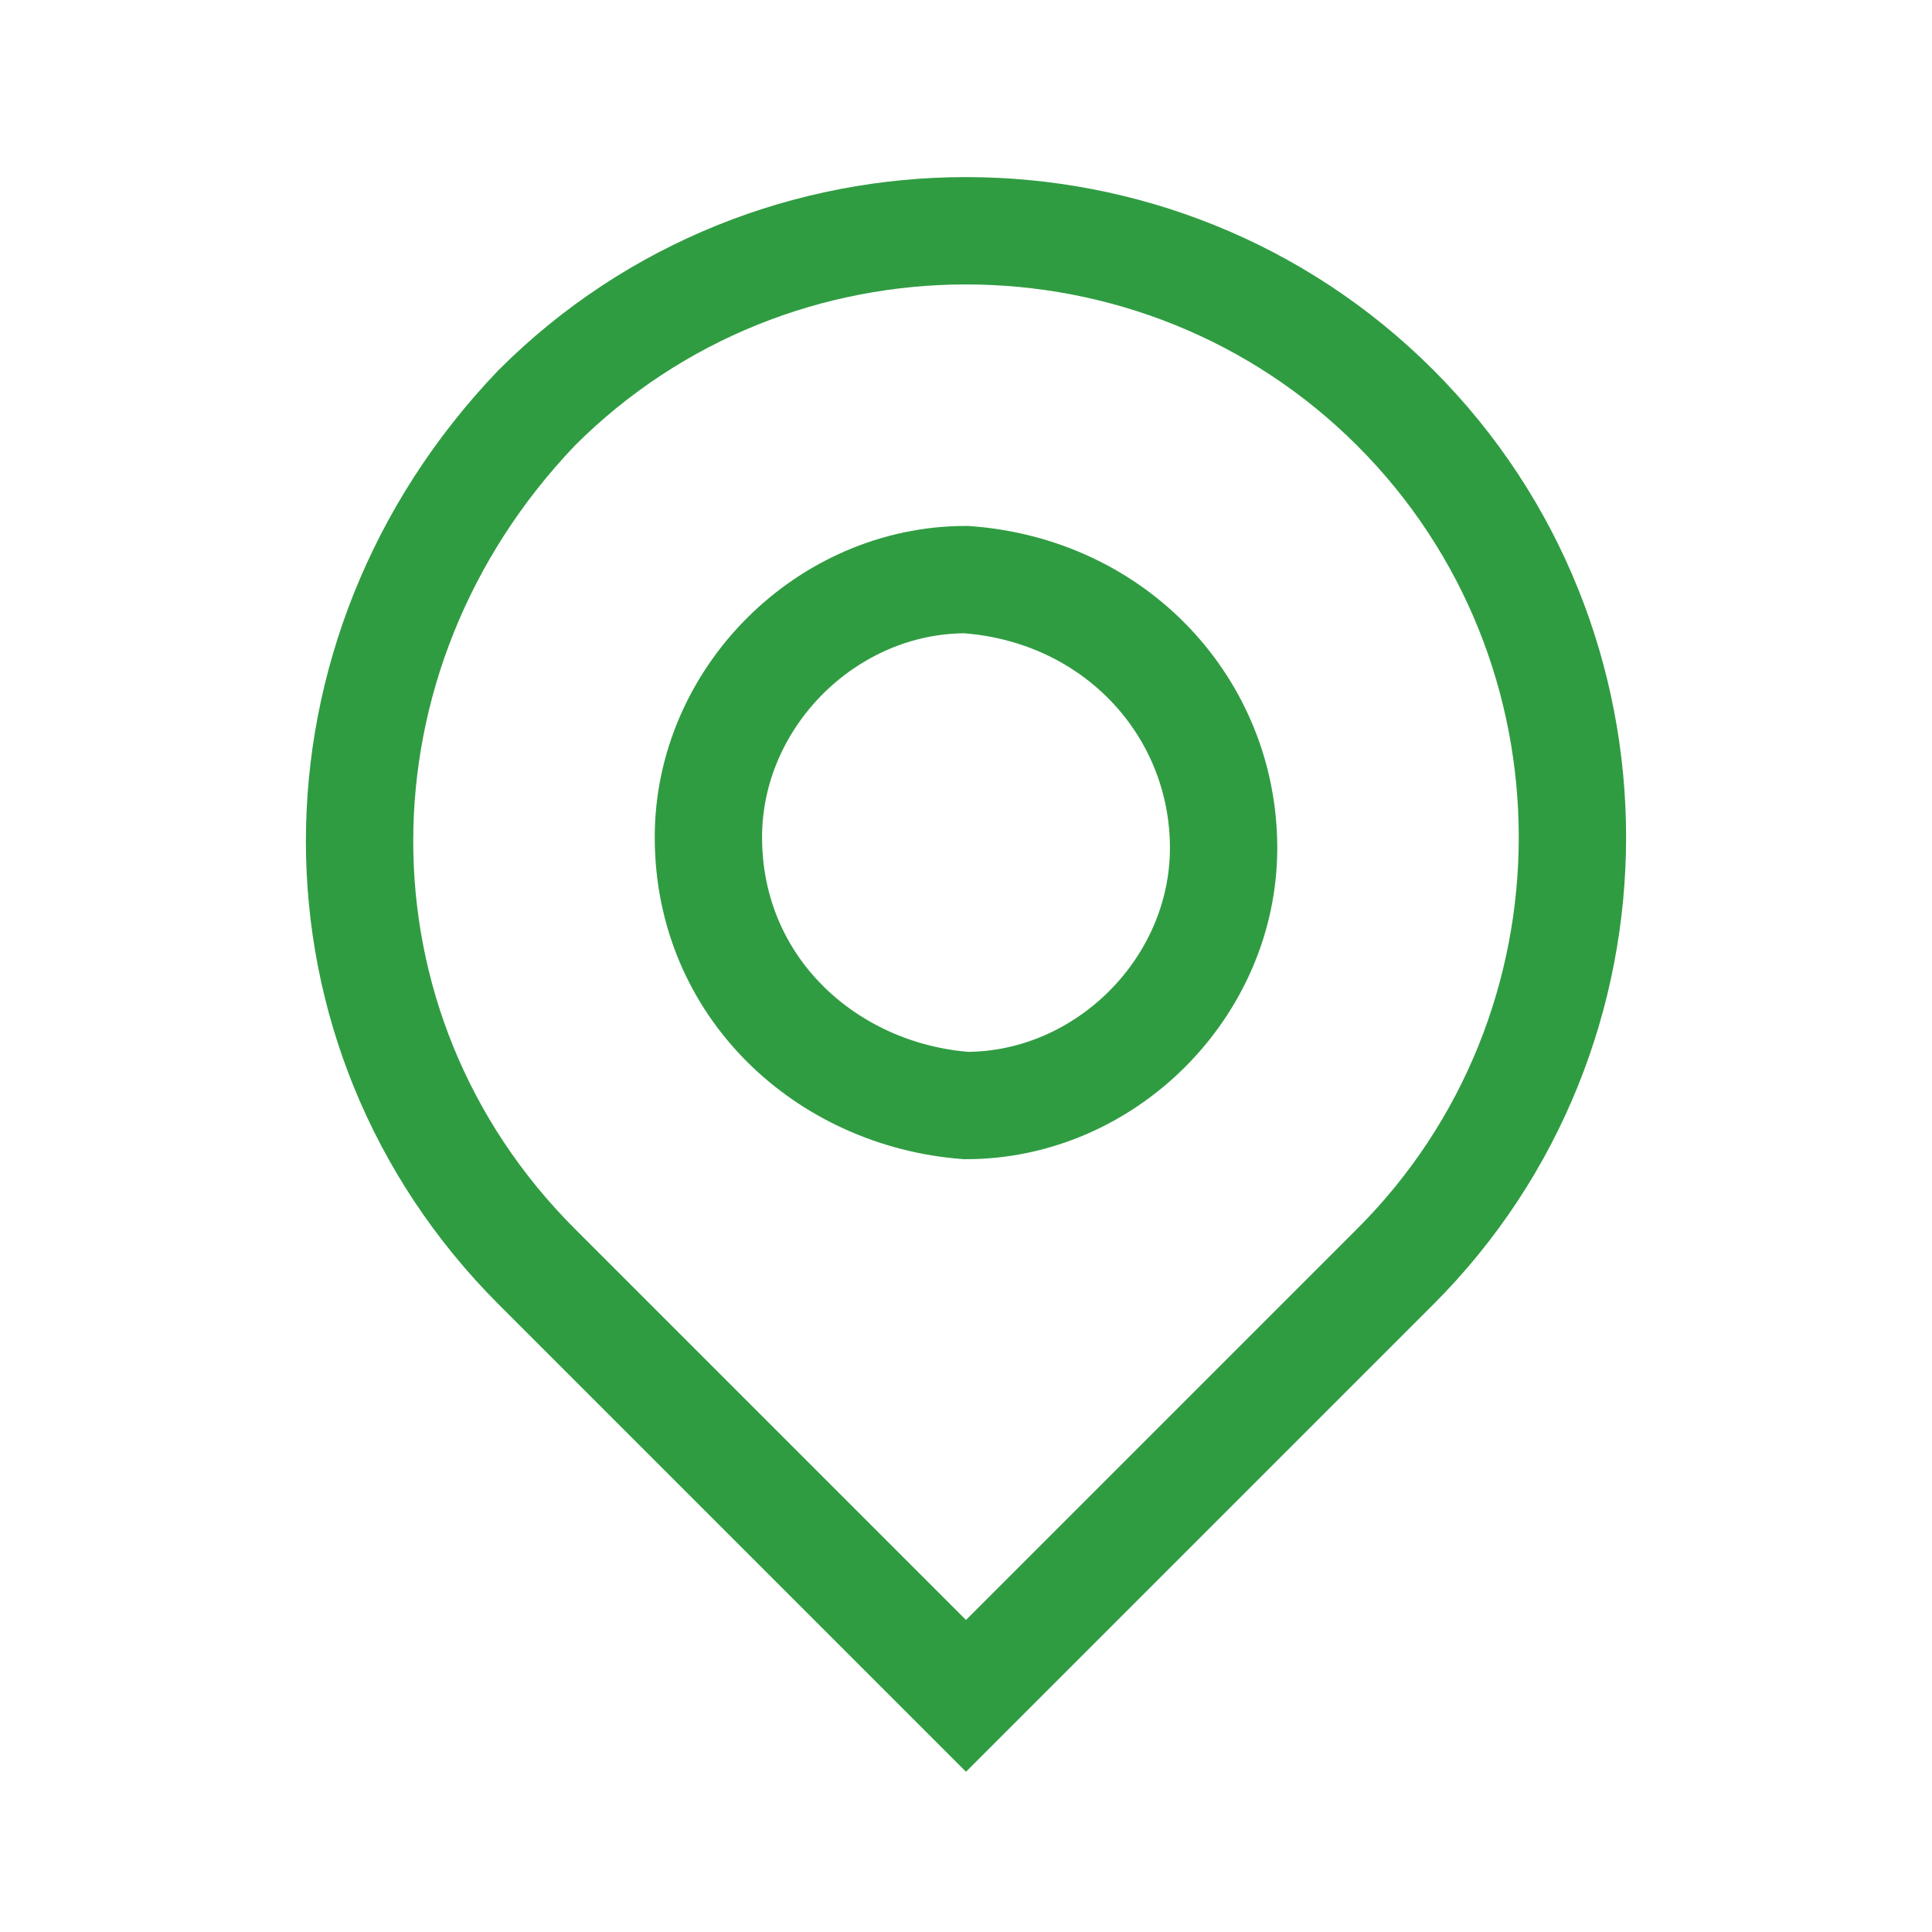
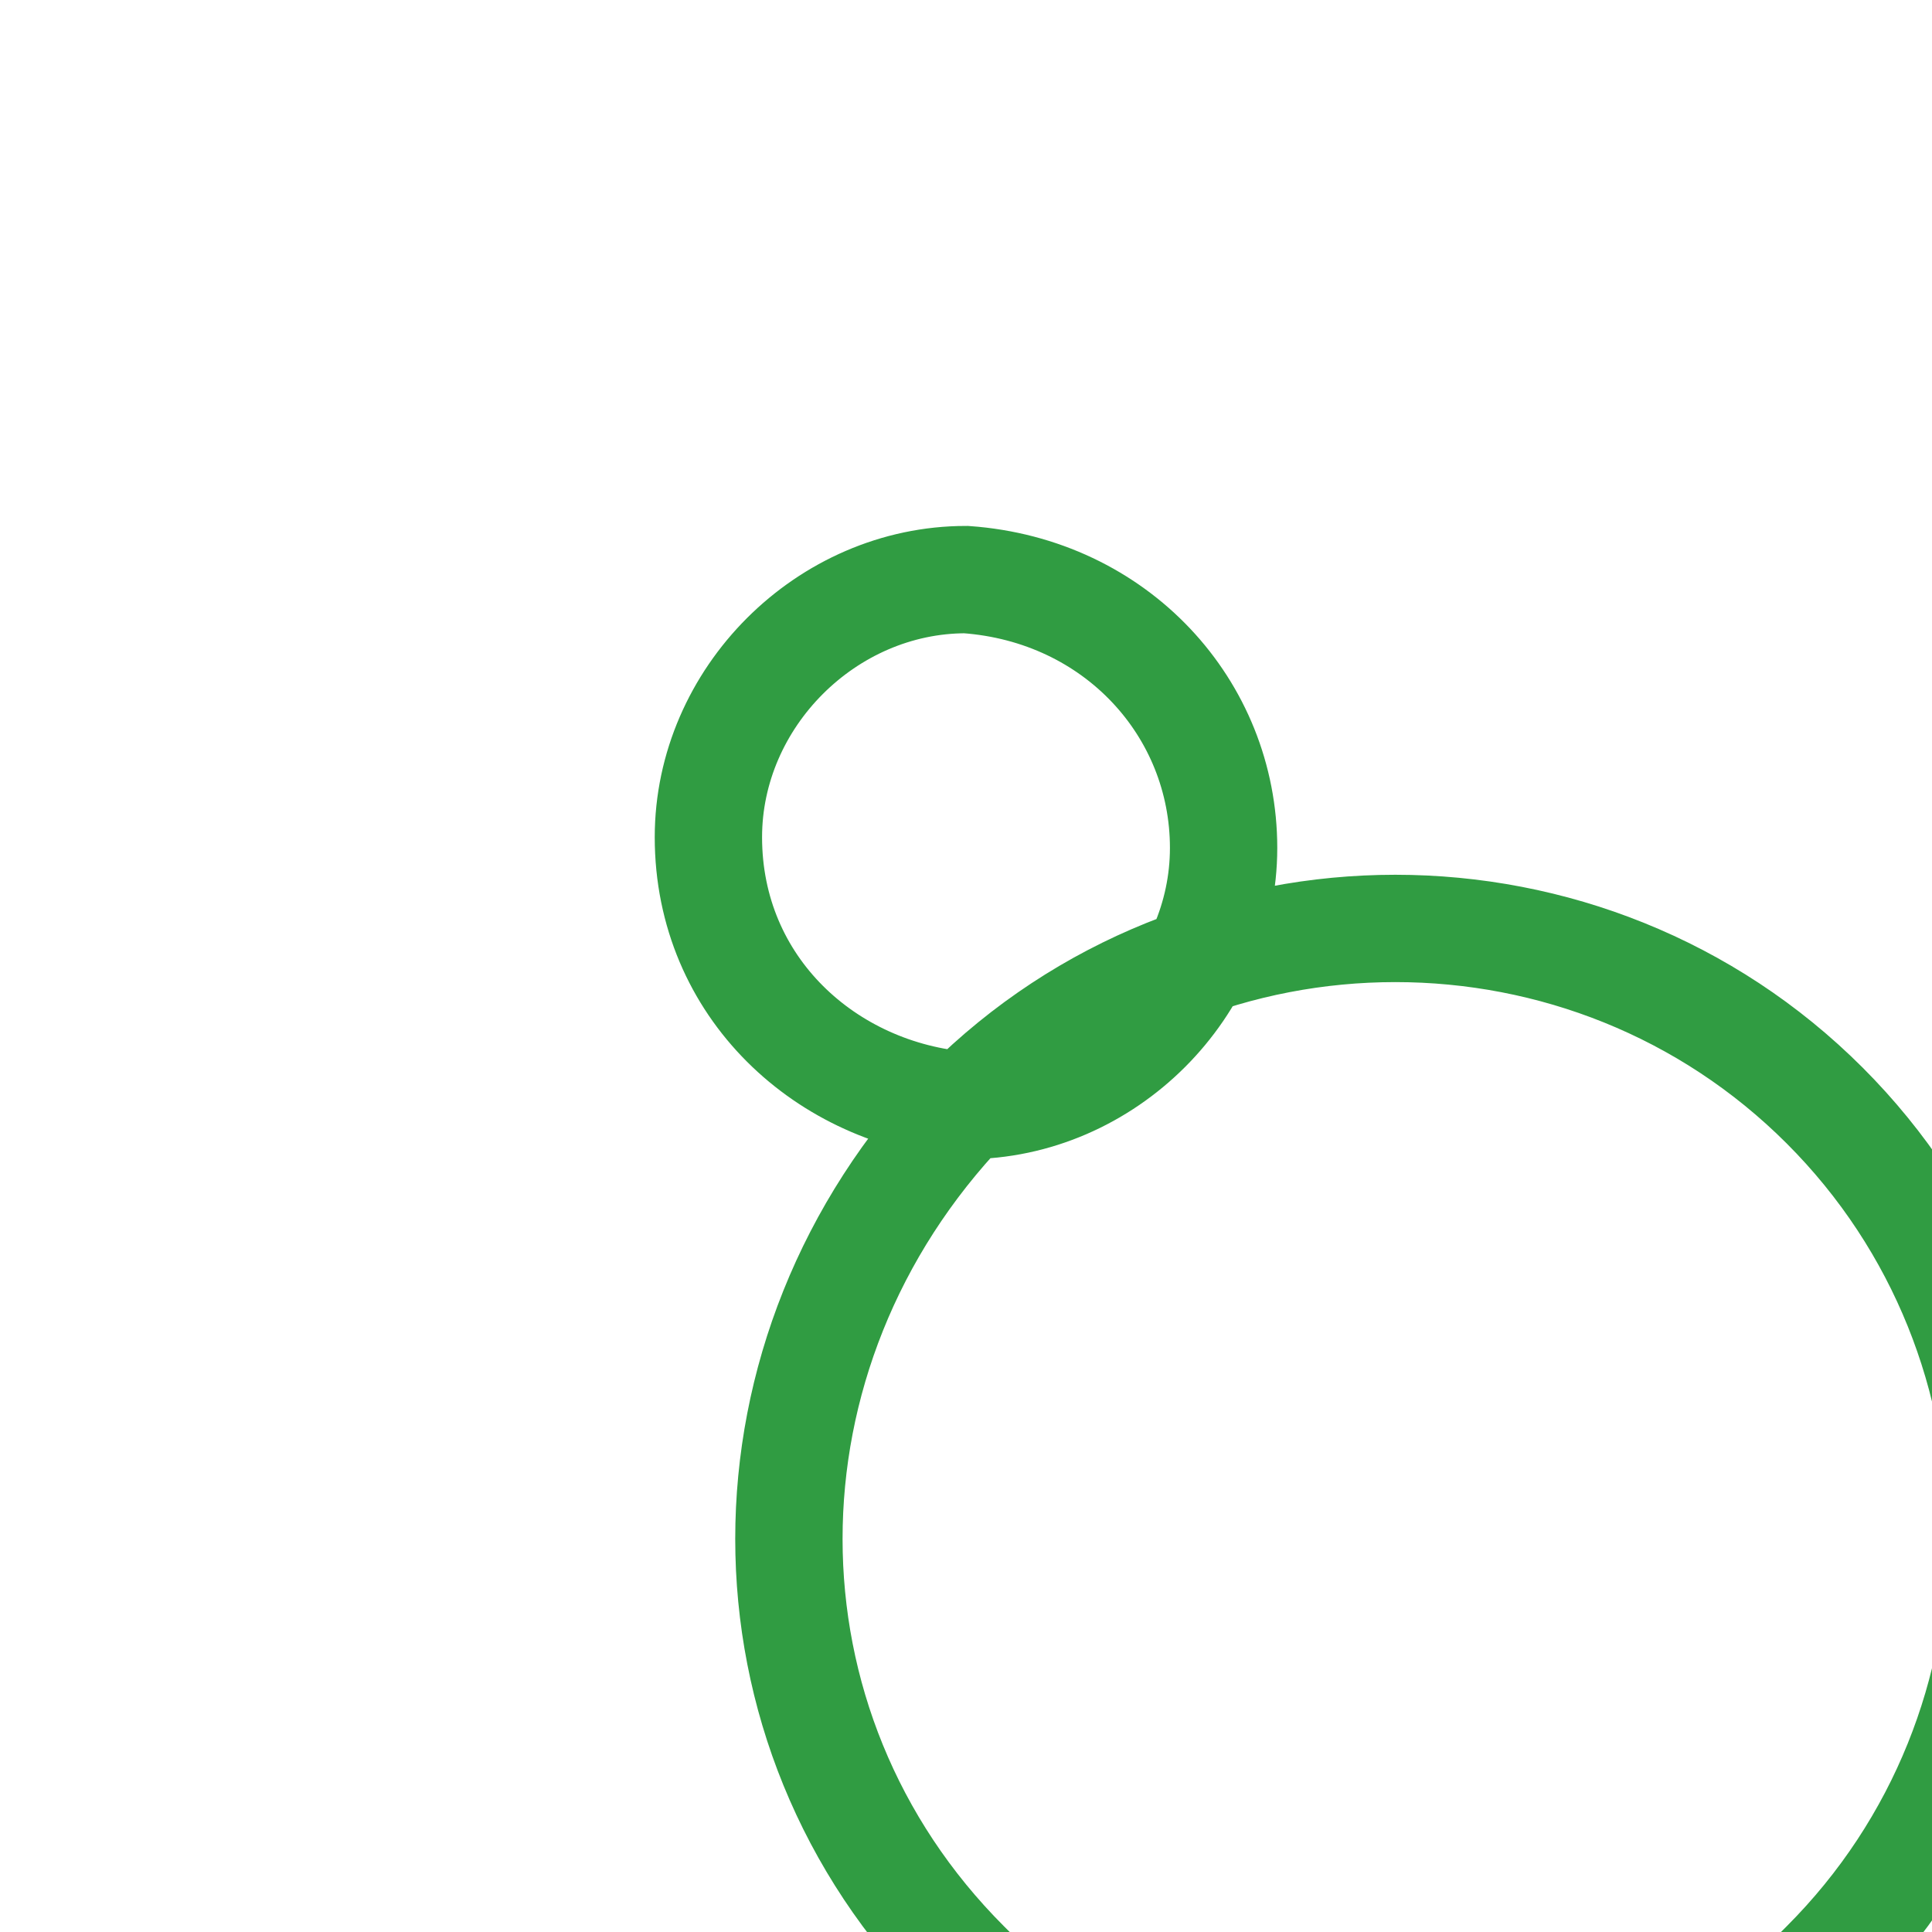
<svg xmlns="http://www.w3.org/2000/svg" enable-background="new 0 0 18 18" viewBox="0 0 18 18">
-   <path d="m9 10.3c1.3 0 2.4-1.1 2.4-2.4 0-1.3-1-2.4-2.4-2.5-1.3 0-2.4 1.1-2.4 2.4 0 1.4 1.1 2.4 2.4 2.5zm-4-6.5c2.2-2.2 5.8-2.2 8 0s2.2 5.8 0 8l-4 4-4-4c-2.2-2.2-2.2-5.7 0-8z" fill="none" stroke="#309c42" />
+   <path d="m9 10.3c1.3 0 2.4-1.1 2.4-2.4 0-1.3-1-2.4-2.4-2.5-1.3 0-2.4 1.1-2.4 2.4 0 1.4 1.1 2.4 2.4 2.5zc2.2-2.2 5.8-2.2 8 0s2.2 5.8 0 8l-4 4-4-4c-2.2-2.2-2.2-5.7 0-8z" fill="none" stroke="#309c42" />
</svg>